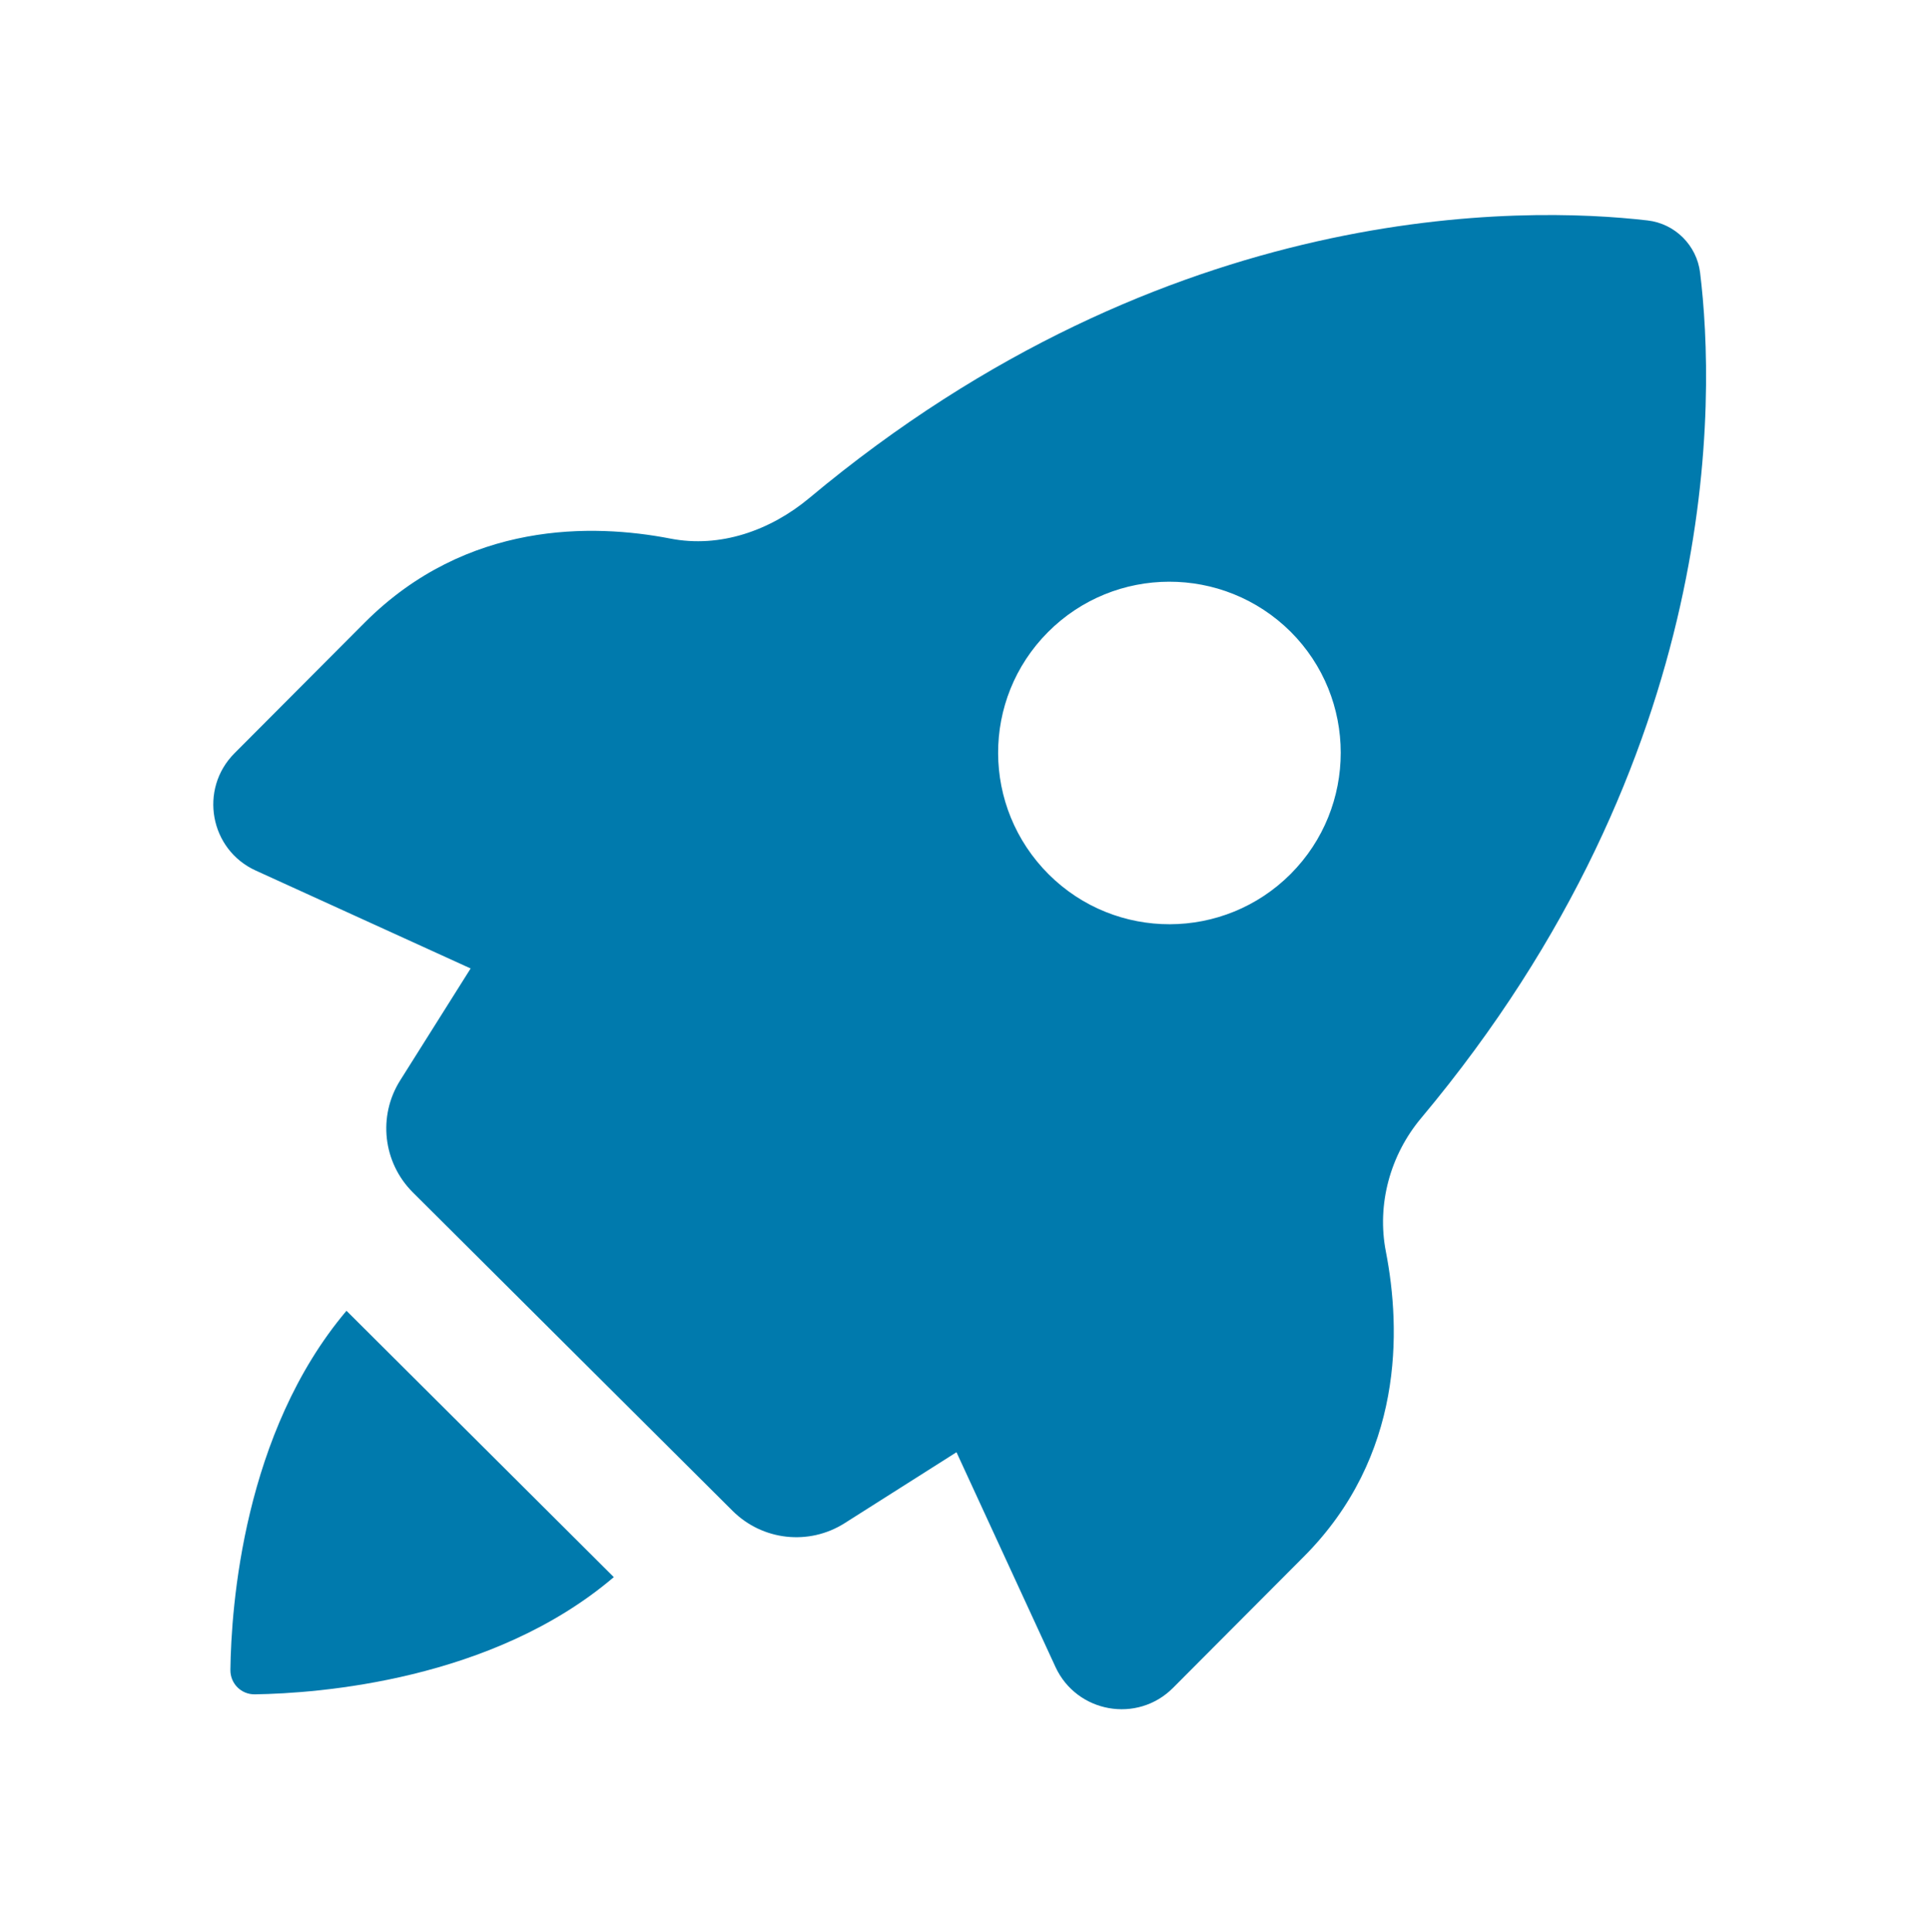
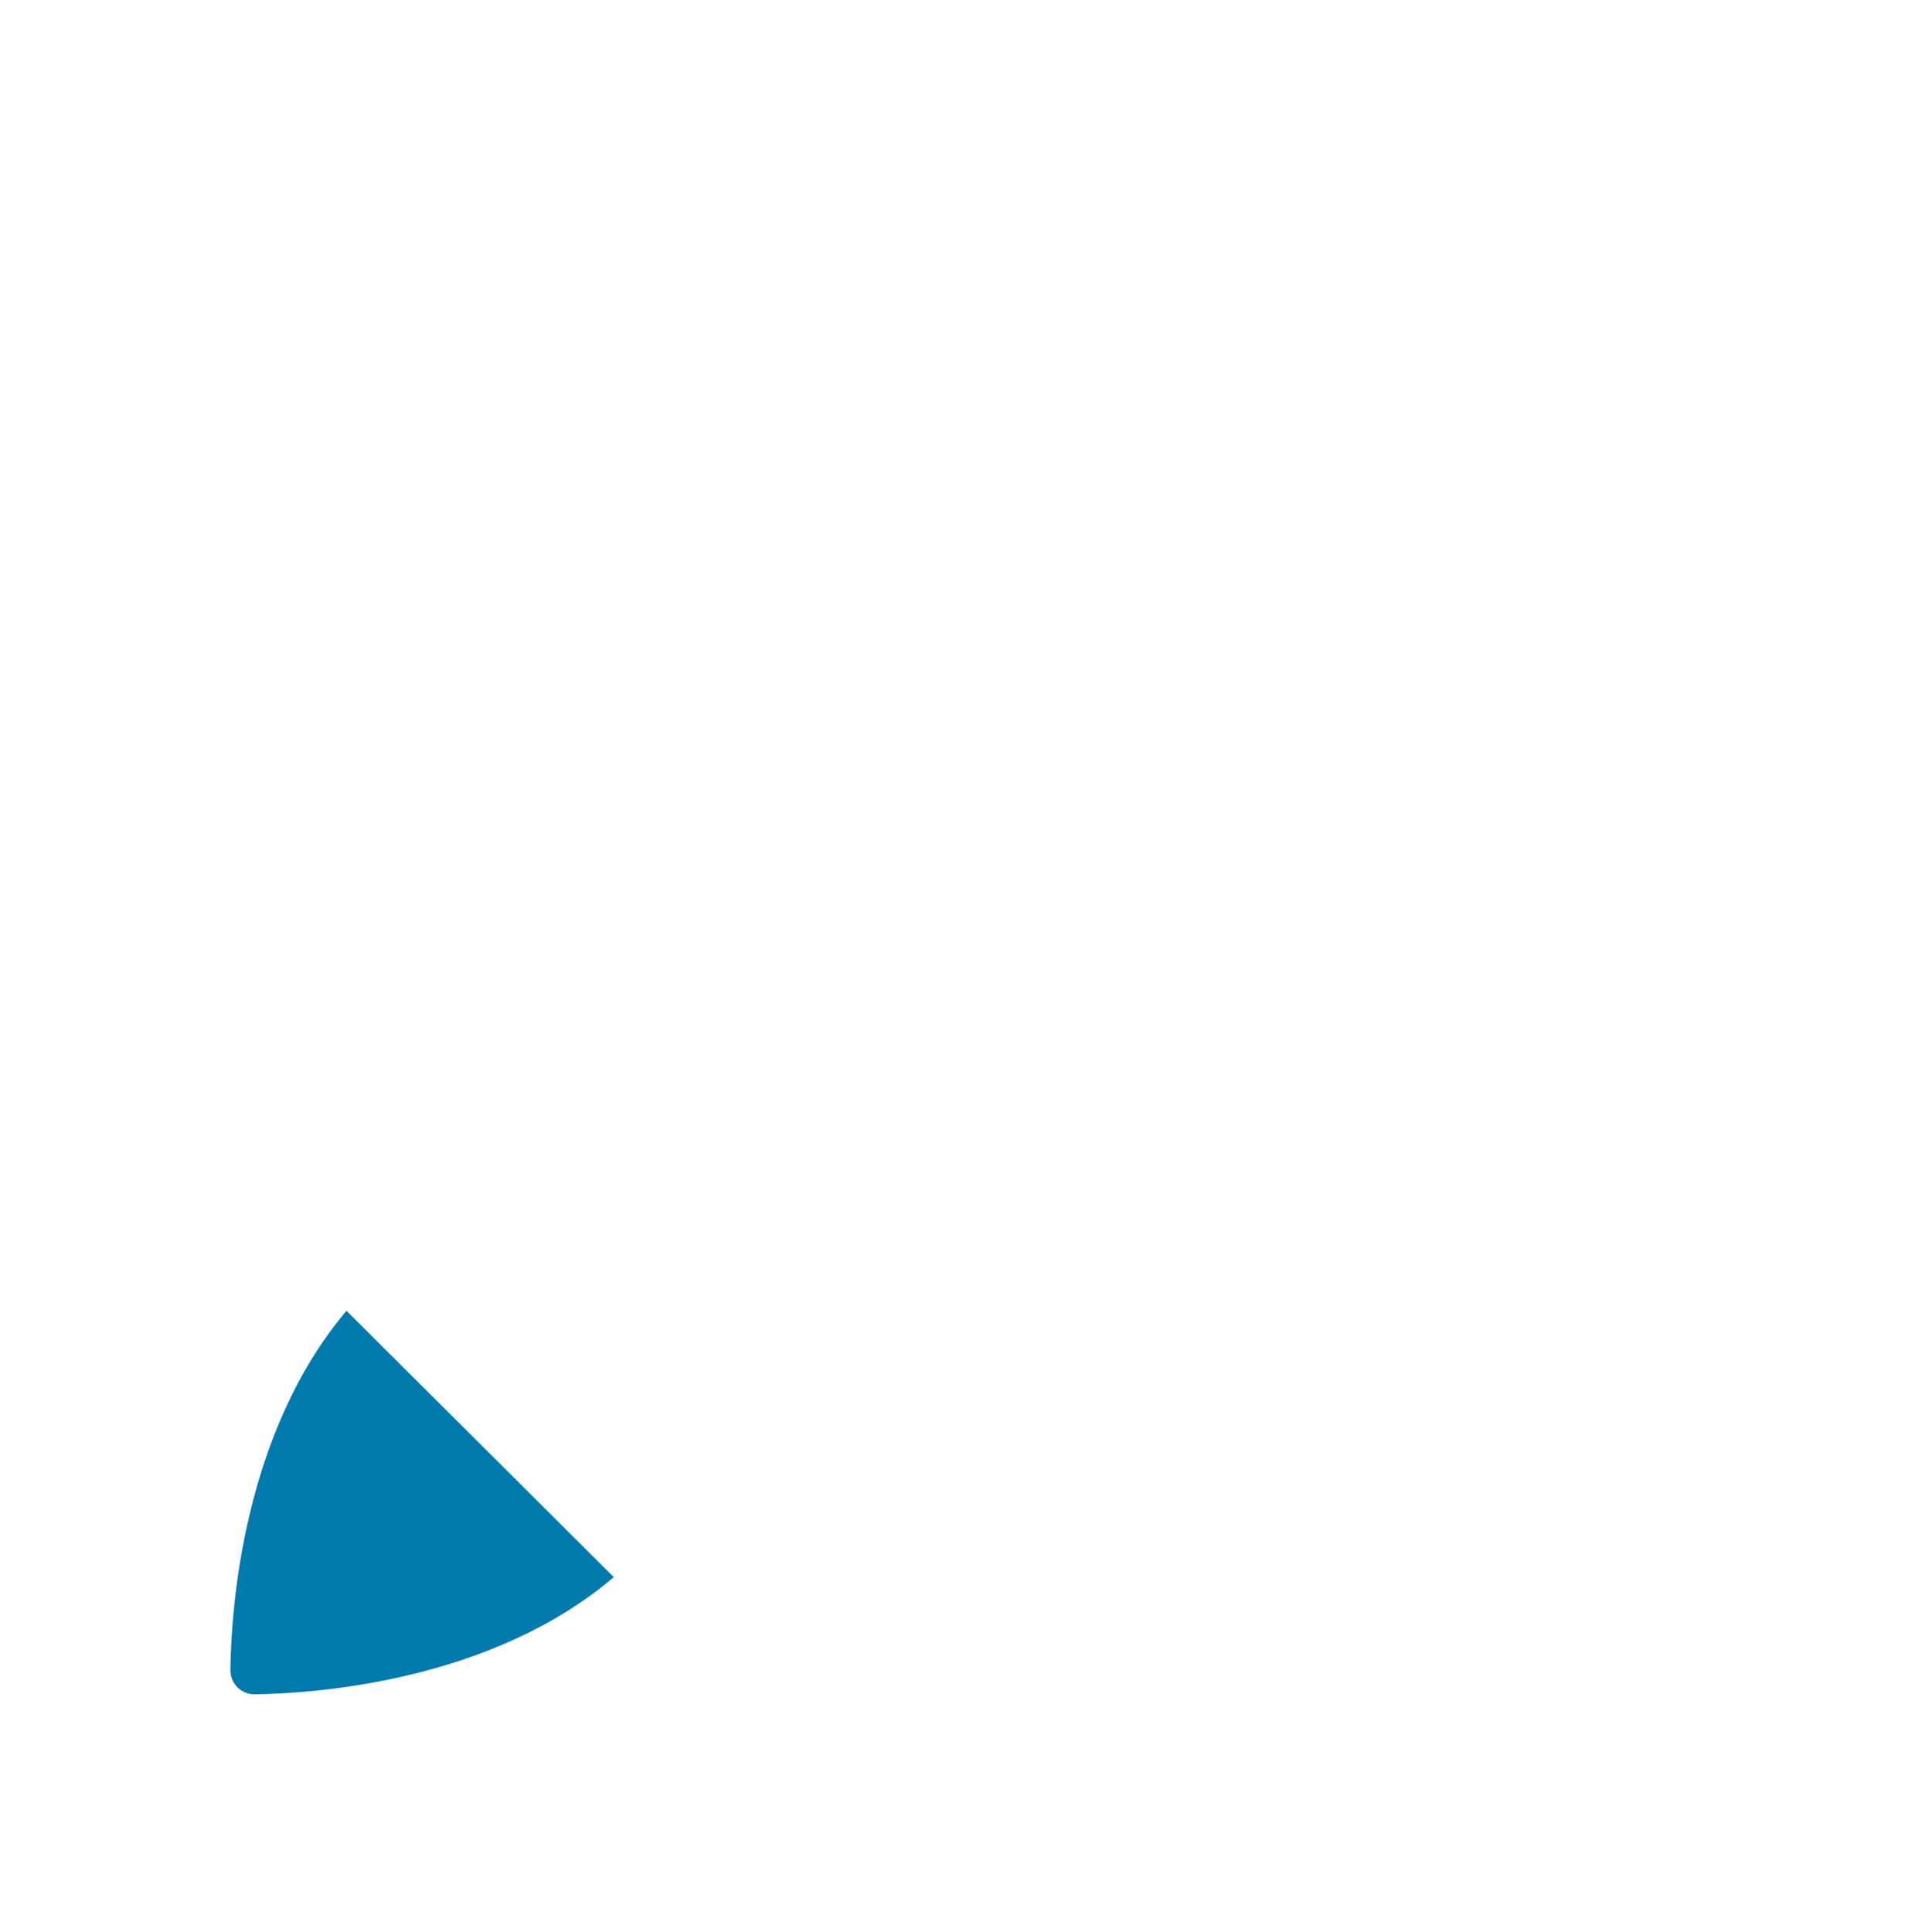
<svg xmlns="http://www.w3.org/2000/svg" id="Capa_2" data-name="Capa 2" viewBox="0 0 1005.52 1006.56">
  <defs>
    <style>
      .cls-1 {
        fill: none;
      }

      .cls-1, .cls-2 {
        stroke-width: 0px;
      }

      .cls-2 {
        fill: #007aad;
      }
    </style>
  </defs>
  <g id="Capa_1-2" data-name="Capa 1">
    <g>
      <g>
-         <path class="cls-2" d="M885.74,142.09c-1.72-14.26-13.1-25.59-27.37-27.22-64.2-7.45-249.69-11.63-436.68,144.61-20.33,16.98-46.56,26.23-72.46,21.16-40.25-7.8-106.08-9.36-159.12,43.68l-67.95,68.19c-18.61,18.69-12.88,50.27,11.14,61.15l111.9,50.99-36.73,58.36c-11.72,18.61-8.92,42.87,6.65,58.36l166.57,165.93c15.57,15.49,39.75,18.2,58.36,6.4,25.9-16.4,58.28-36.97,58.28-36.97l51.57,111.9c11.06,23.93,42.63,29.58,61.24,10.89l67.95-68.19c52.46-52.46,50.82-118.54,42.96-159.04-4.84-24.68,2.22-50.41,18.36-69.66,158.13-188.79,153.28-376.02,145.33-440.53ZM672.45,455.38c-34.74,34.84-91.15,35.01-126.06.25-35.01-34.93-35.17-91.32-.41-126.24,34.76-34.9,91.32-35.07,126.41-.23,34.82,34.74,34.82,91.32.06,126.22Z" />
        <path class="cls-2" d="M120.04,870.17c-.08,7.12,5.65,12.86,12.79,12.71,33.02-.5,123.7-7.14,186.96-61.07l-139.27-138.79c-53.68,63.54-60.08,154.11-60.49,187.15Z" />
      </g>
      <rect class="cls-1" width="1005.52" height="1006.56" />
    </g>
  </g>
</svg>